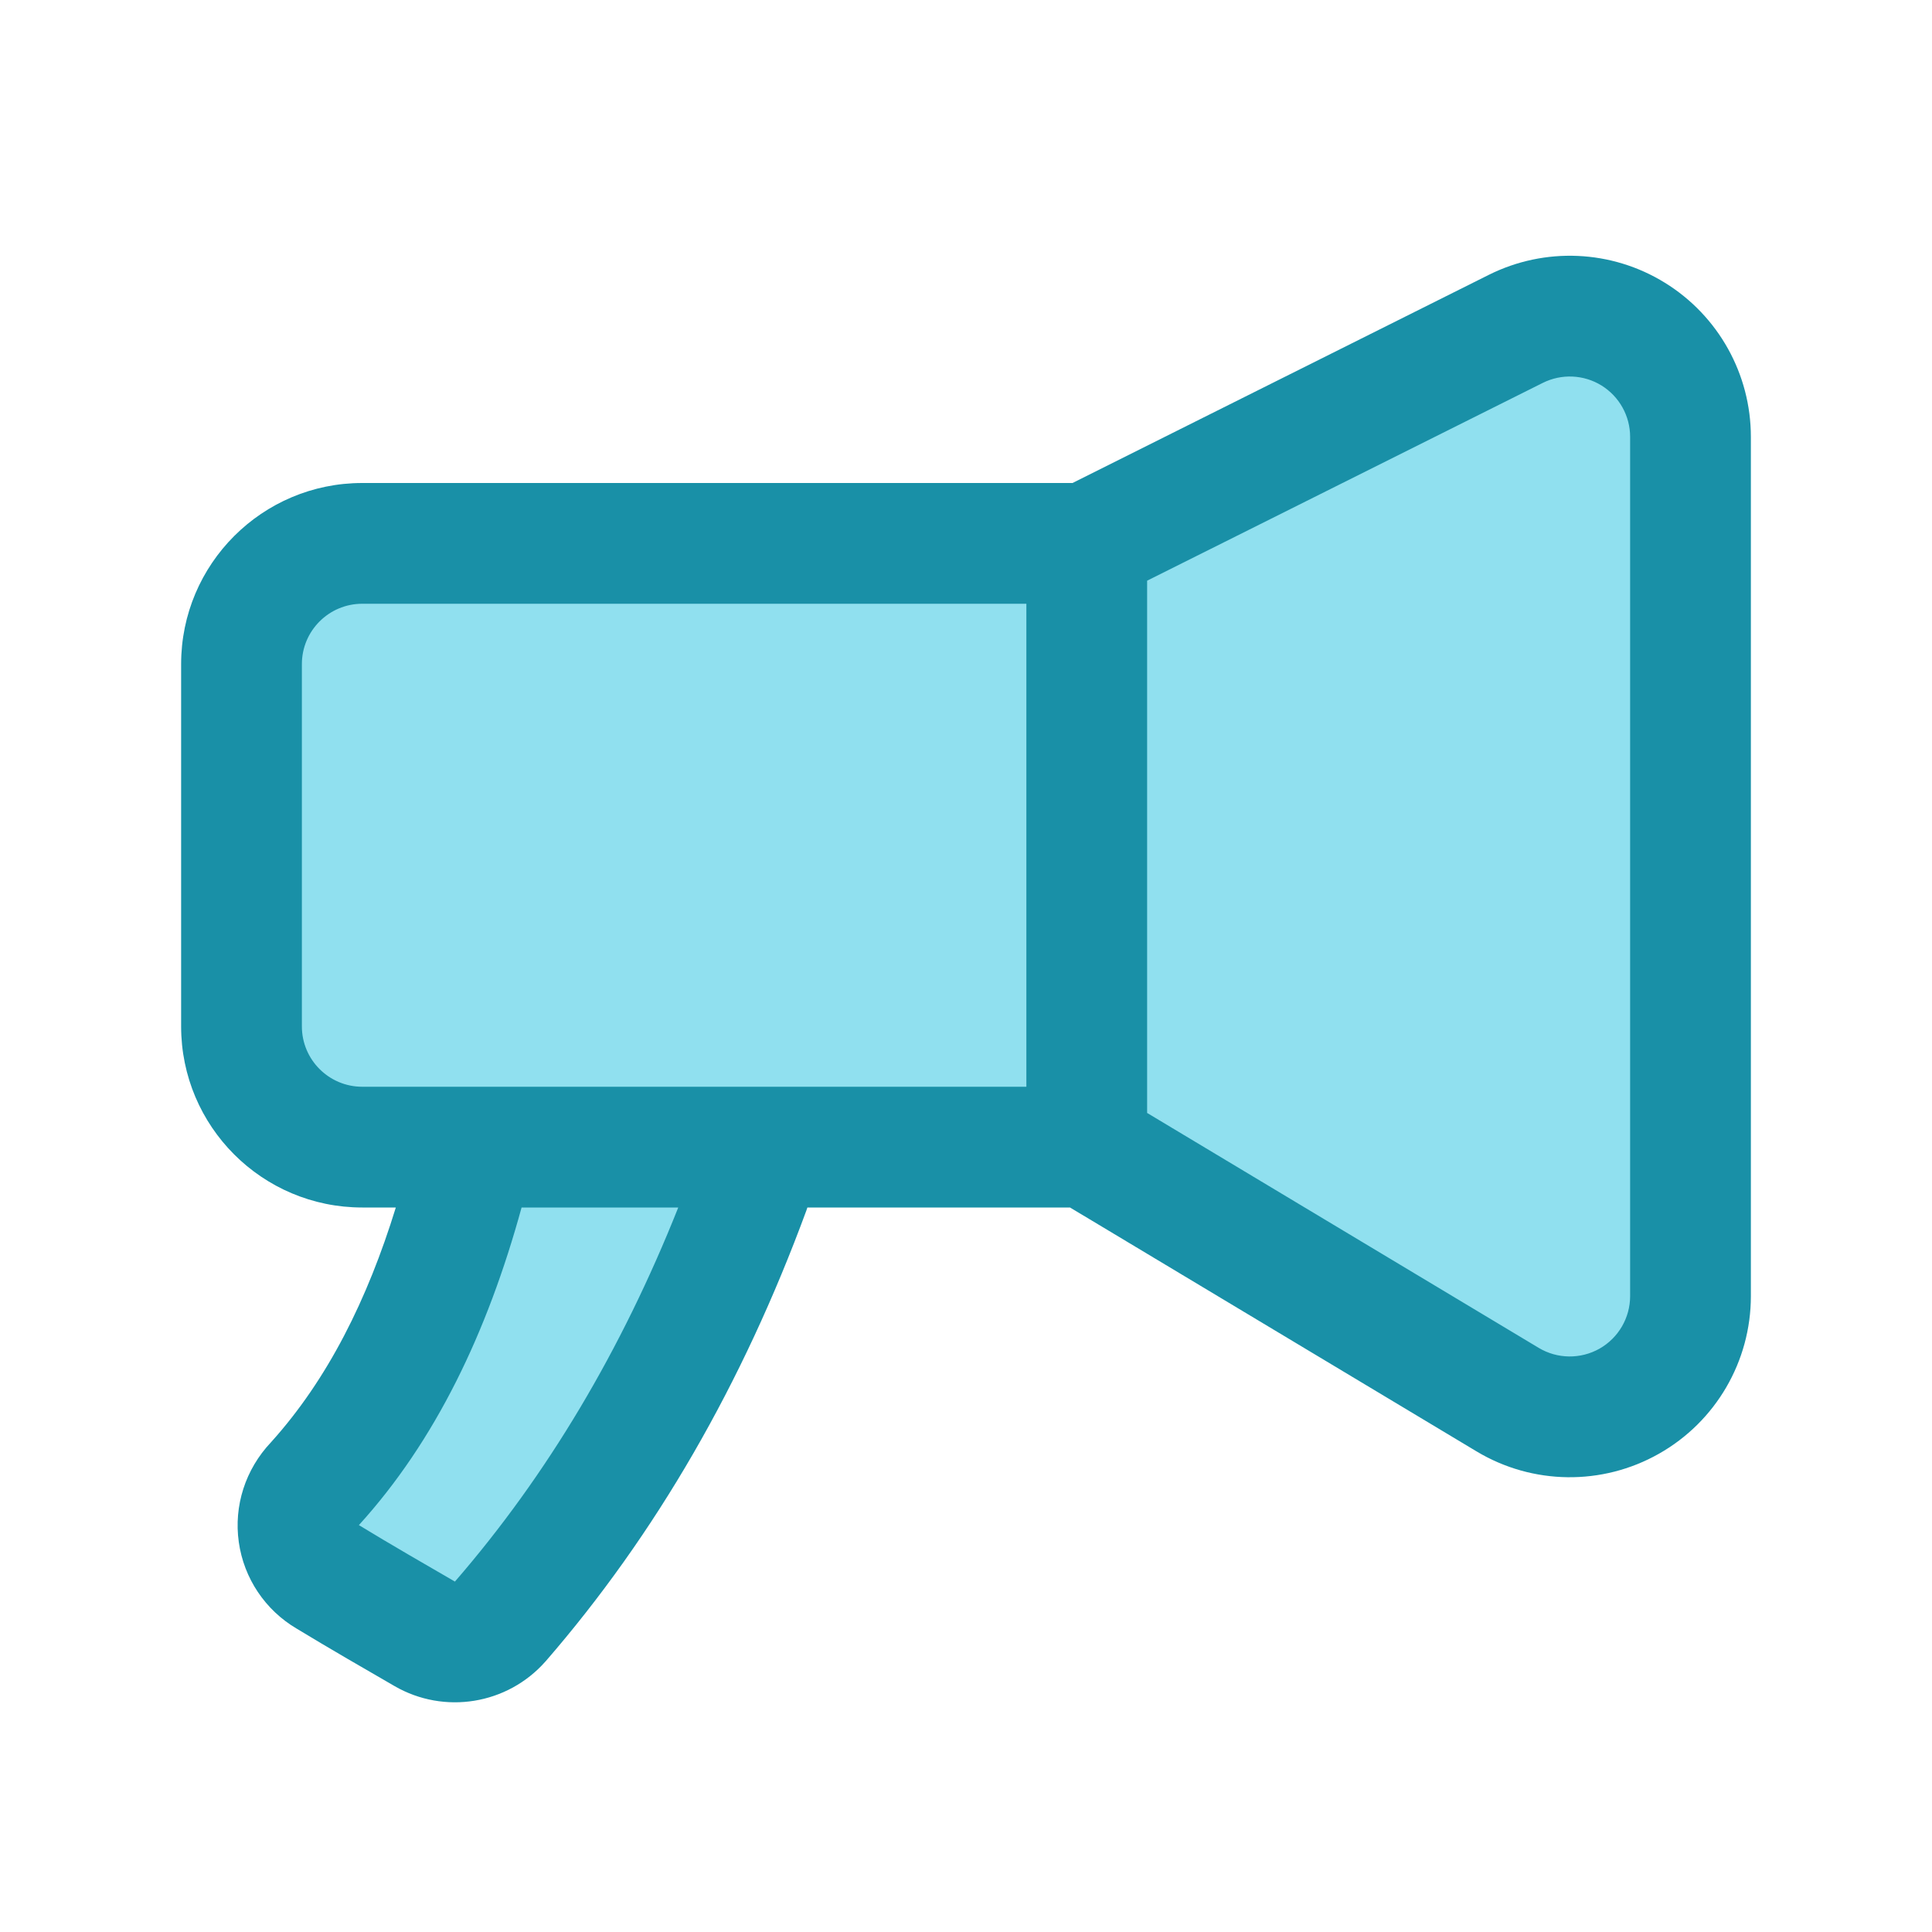
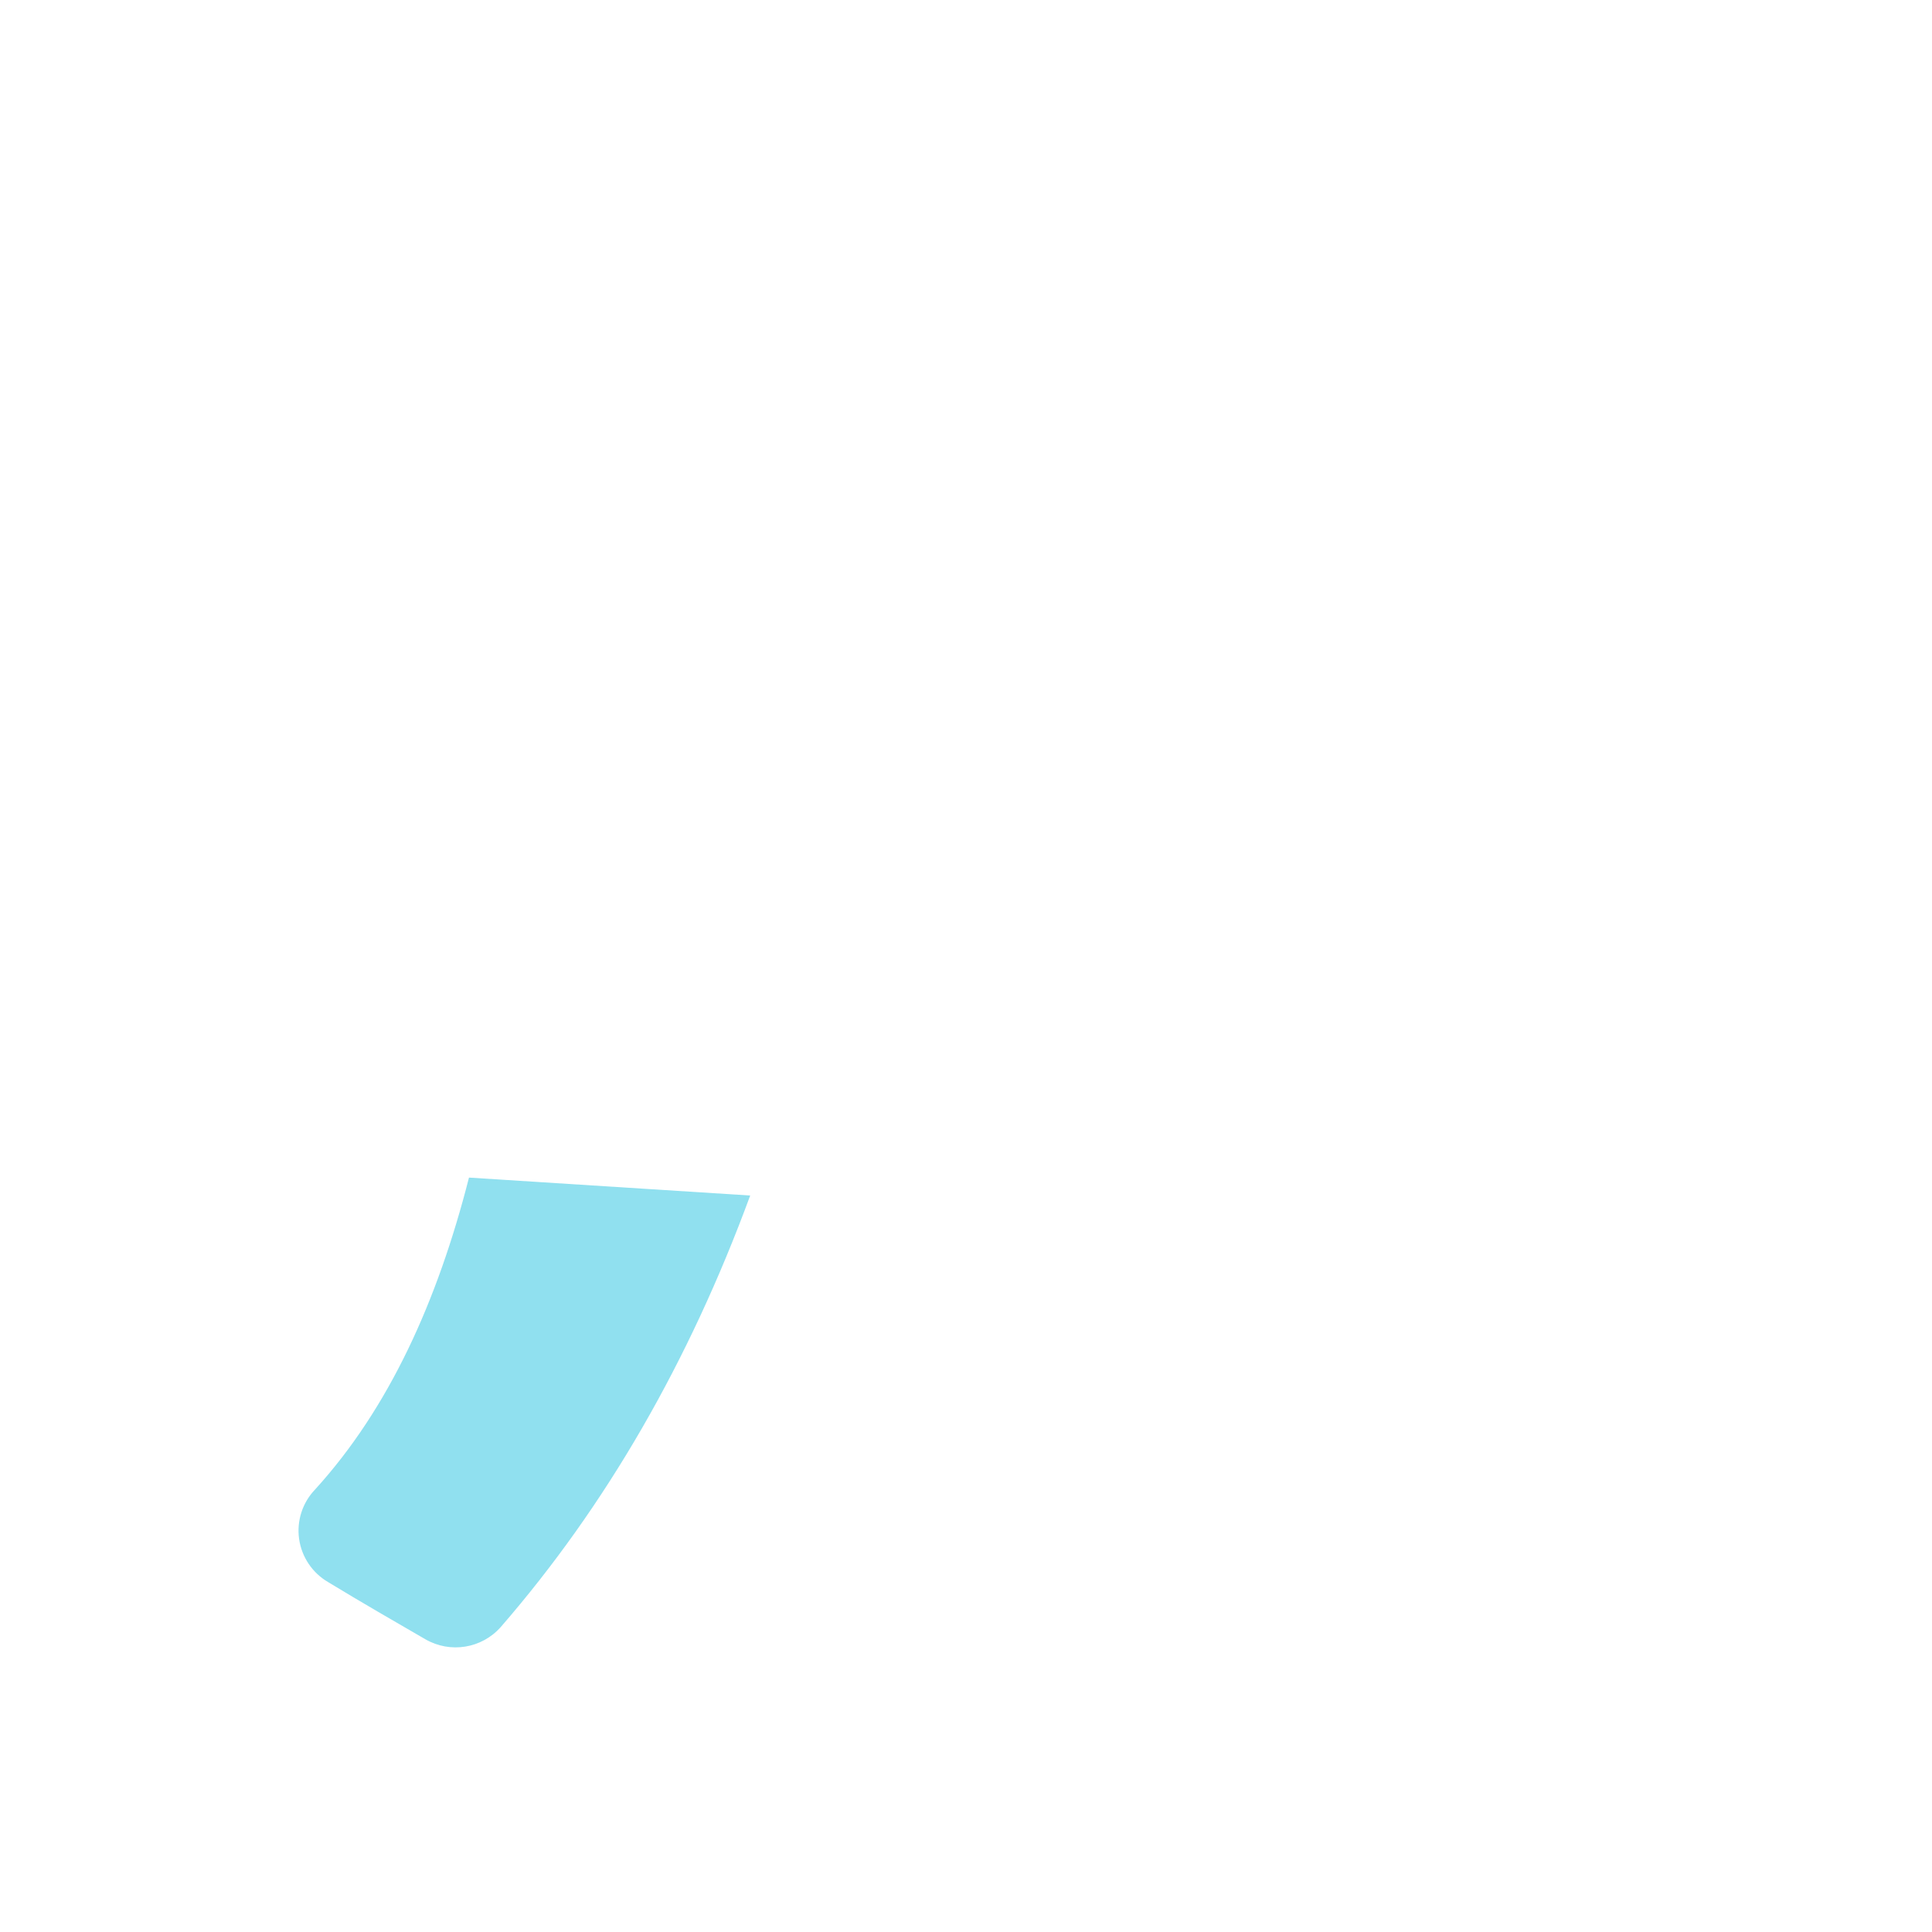
<svg xmlns="http://www.w3.org/2000/svg" fill="#000000" width="800px" height="800px" viewBox="0 0 32 32" style="fill-rule:evenodd;clip-rule:evenodd;stroke-linejoin:round;stroke-miterlimit:2;" version="1.1" xml:space="preserve">
  <g transform="matrix(1,0,0,1,-96,-240)">
    <g transform="matrix(0.294,-0.509,0.315,0.182,-7.873,270.952)">
      <path d="M111.879,249.995C108.418,251.567 105.129,252.095 102.105,251.032C101.604,250.83 101.074,251.013 100.668,251.526C100.262,252.04 100.024,252.828 100.024,253.662C100,255.359 100,257.318 100,258.785C99.999,260.094 100.569,261.222 101.361,261.482C105.813,262.874 110.497,262.861 115.406,261.49" style="fill:rgb(144,224,239);" />
    </g>
    <g transform="matrix(0.529,0,0,1,62.059,-2)">
-       <path d="M117,249.236C117,248.543 116.322,247.899 115.208,247.535C114.095,247.17 112.704,247.137 111.533,247.447C105.954,248.924 98.111,251 98.111,251L98.111,261C98.111,261 105.954,263.076 111.533,264.553C112.704,264.863 114.095,264.83 115.208,264.465C116.322,264.101 117,263.457 117,262.764C117,259.04 117,252.96 117,249.236Z" style="fill:rgb(144,224,239);" />
-     </g>
+       </g>
    <g transform="matrix(0.824,0,0,0.909,17.647,21.727)">
-       <path d="M117,250L102.429,250C101.087,250 100,250.985 100,252.2C100,254.117 100,256.883 100,258.8C100,260.015 101.087,261 102.429,261C107.126,261 117,261 117,261L117,250Z" style="fill:rgb(144,224,239);" />
-     </g>
-     <path d="M113.764,248L102,248C100.343,248 99,249.343 99,251L99,257C99,258.657 100.343,260 102,260L102.556,260C102.088,261.518 101.431,262.844 100.488,263.889C100.063,264.339 99.871,264.942 99.955,265.541C100.039,266.141 100.393,266.669 100.915,266.976C101.447,267.299 102.069,267.658 102.535,267.927C103.358,268.403 104.403,268.233 105.033,267.521L105.037,267.517C106.863,265.411 108.3,262.92 109.356,260.05C109.362,260.034 109.368,260.017 109.373,260L113.723,260L120.457,264.04C121.383,264.596 122.538,264.611 123.478,264.078C124.419,263.546 125,262.548 125,261.468L125,247.236C125,246.196 124.462,245.231 123.577,244.684C122.693,244.137 121.588,244.088 120.658,244.553L113.764,248ZM104.639,260C104.07,262.075 103.211,263.866 101.944,265.261L101.948,265.263C102.469,265.58 103.078,265.932 103.535,266.196L103.535,266.196L103.535,266.196C105.067,264.428 106.295,262.359 107.234,260L104.639,260ZM115,258.434L115,249.618C115,249.618 121.553,246.342 121.553,246.342C121.863,246.187 122.231,246.203 122.526,246.385C122.821,246.568 123,246.889 123,247.236L123,261.468C123,261.828 122.806,262.16 122.493,262.338C122.179,262.515 121.794,262.51 121.486,262.325L115,258.434ZM113,250L113,258C113,258 102,258 102,258C101.448,258 101,257.552 101,257L101,251C101,250.448 101.448,250 102,250L113,250Z" style="fill:rgb(25,144,167);" />
+       </g>
  </g>
</svg>